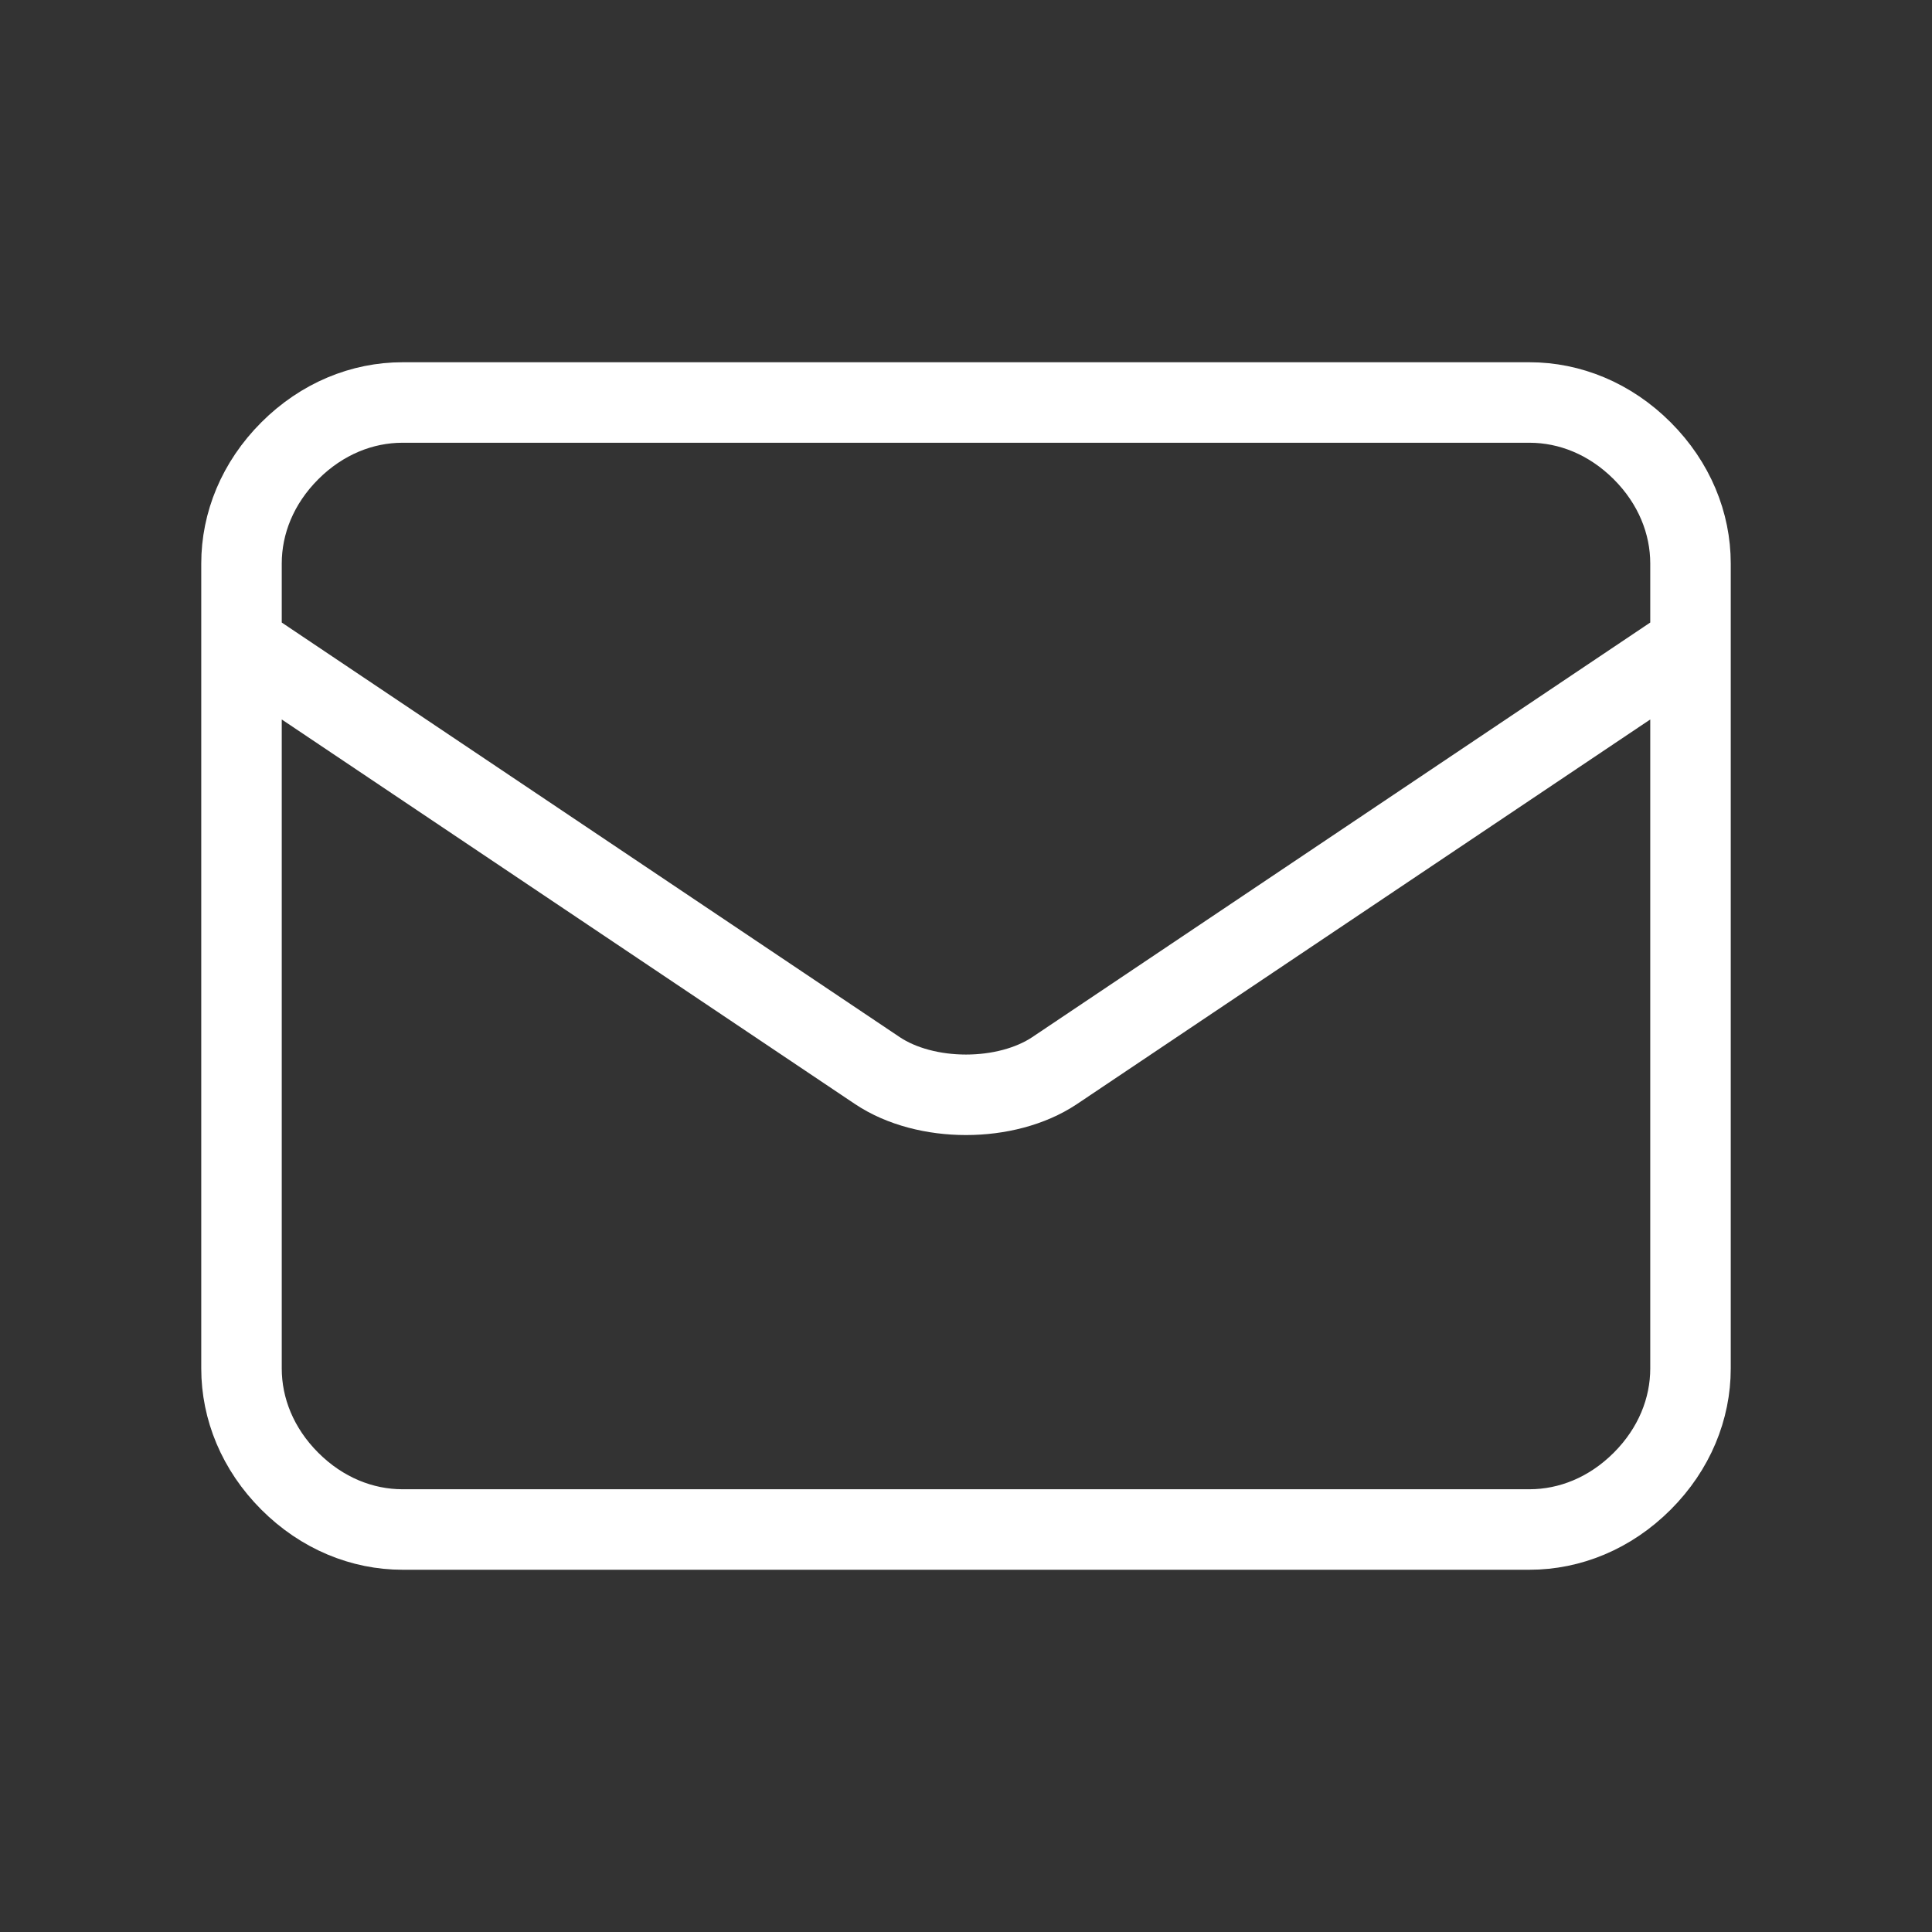
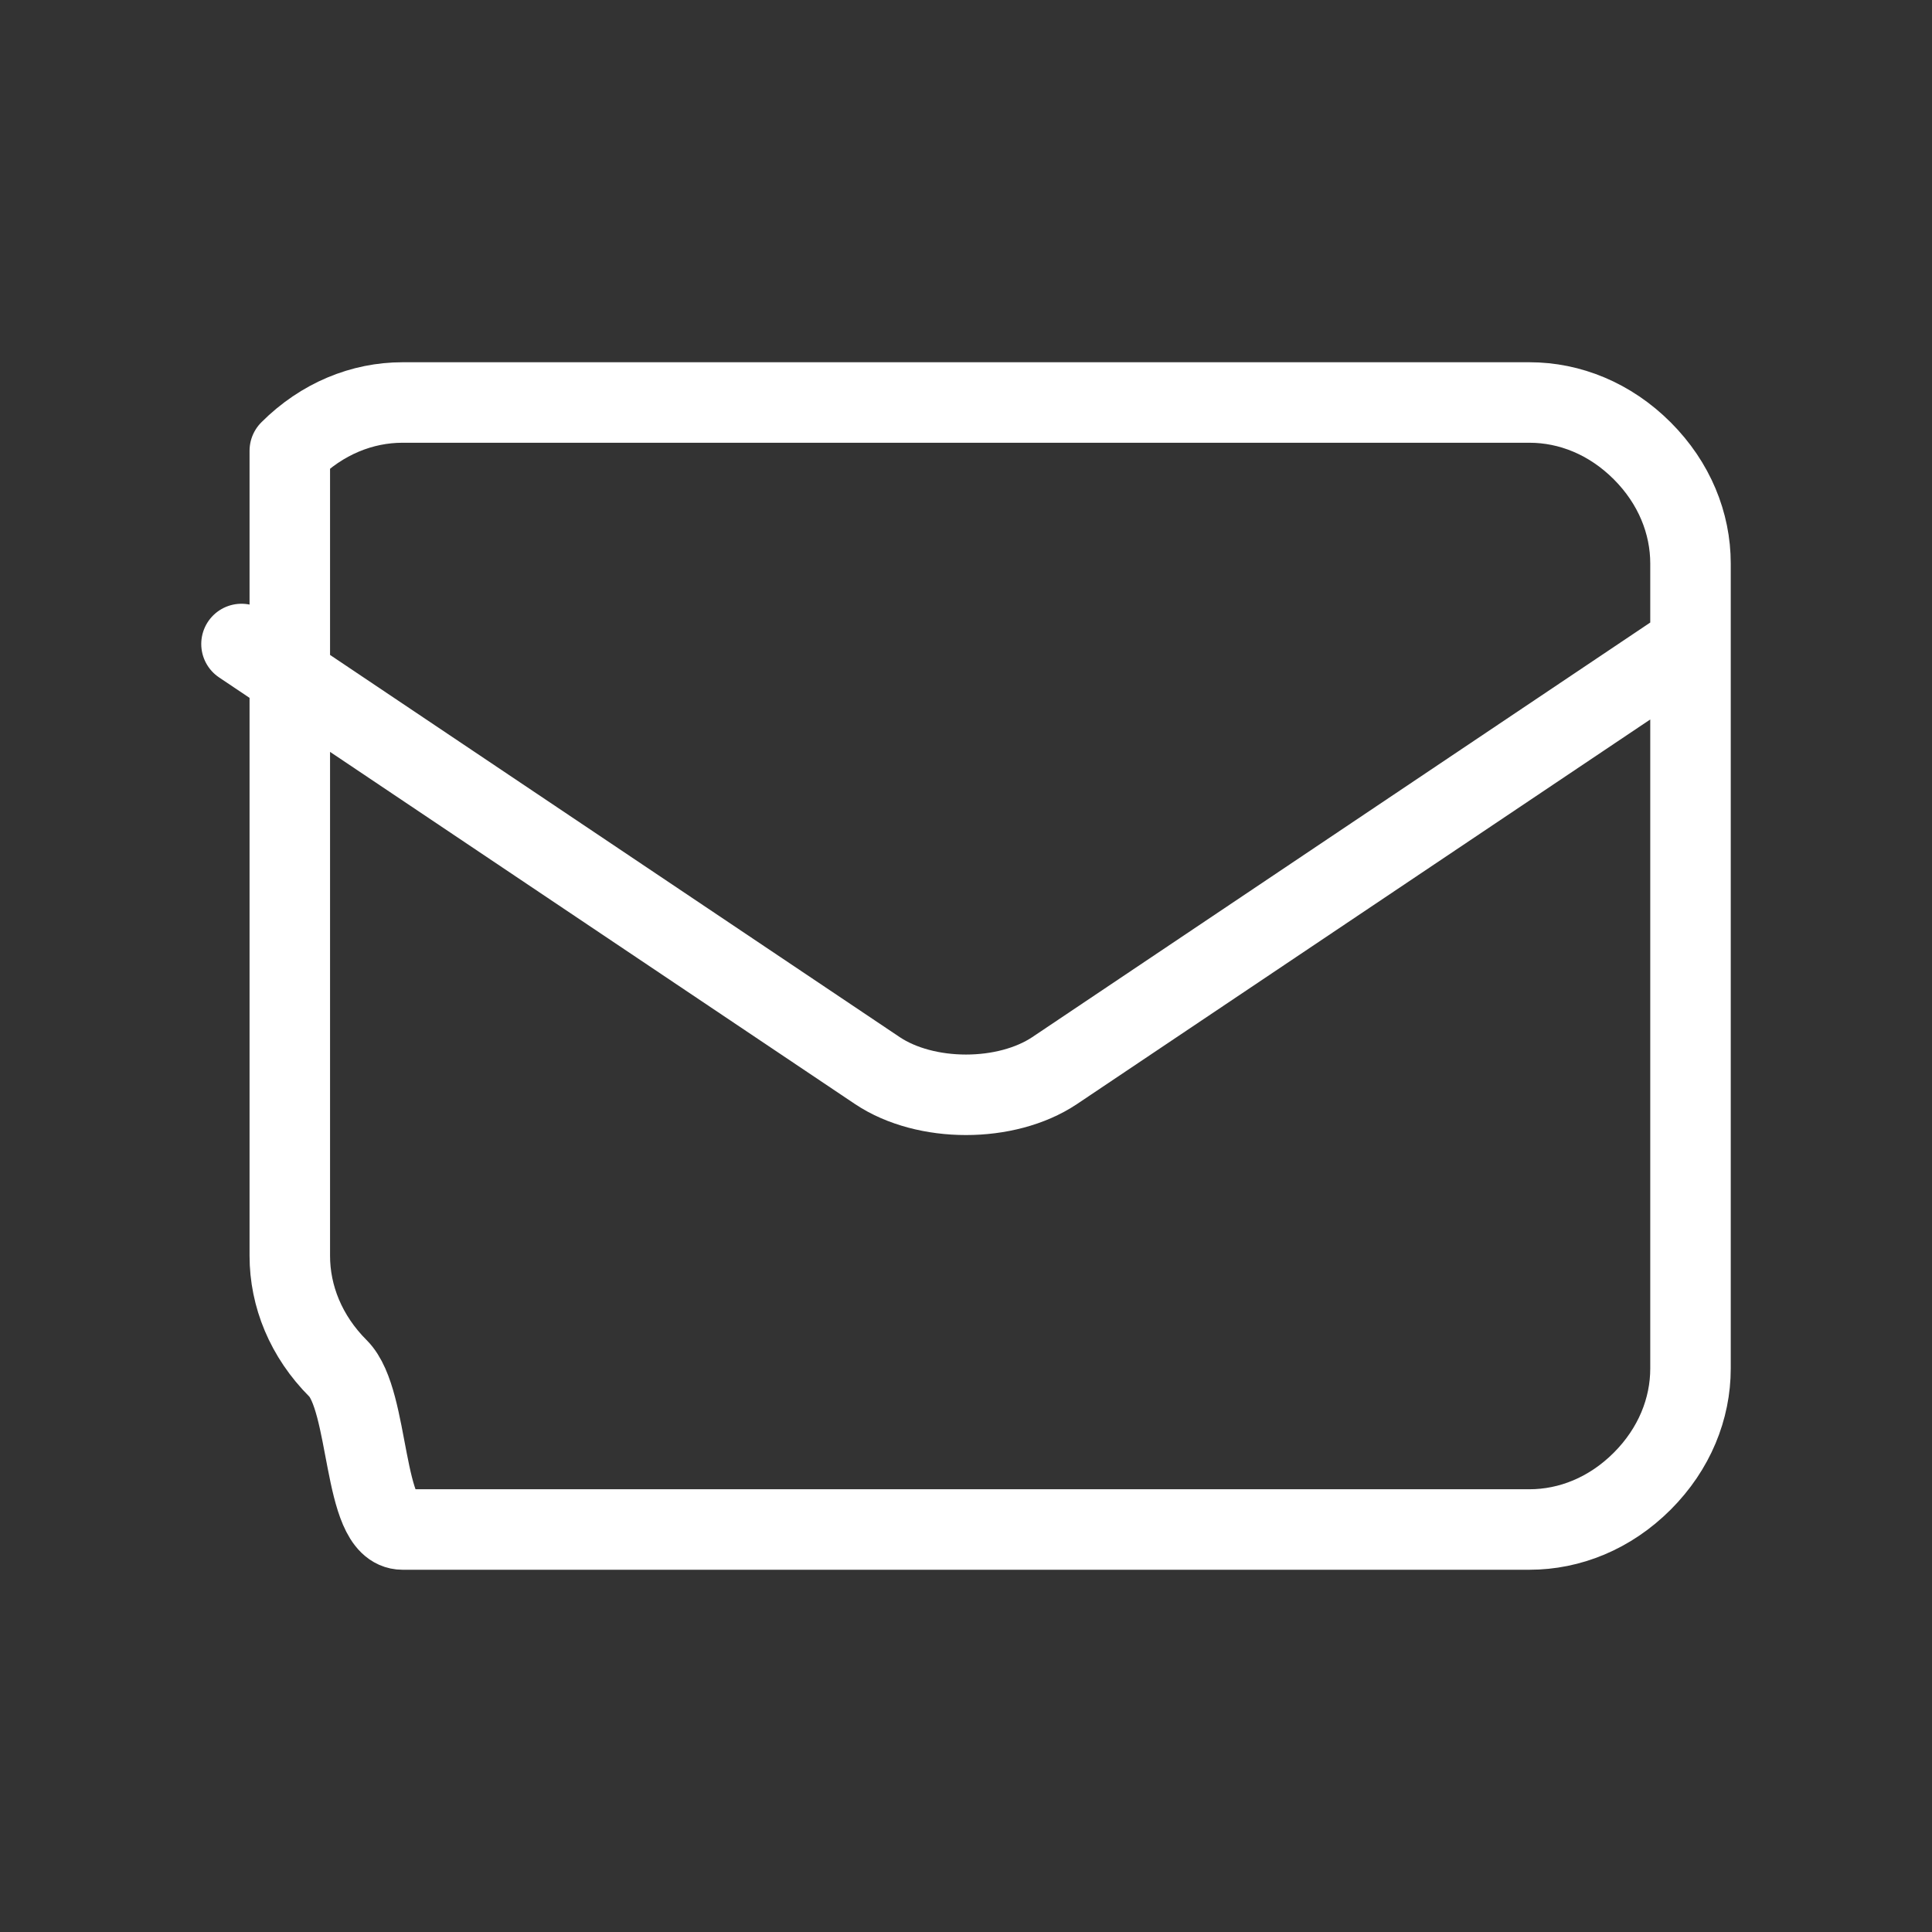
<svg xmlns="http://www.w3.org/2000/svg" version="1.1" id="Ebene_1" x="0px" y="0px" viewBox="0 0 24 24" style="enable-background:new 0 0 24 24;" xml:space="preserve">
  <rect x="0" y="0" width="24" height="24" fill="#333333" stroke="none" />
  <style type="text/css">
	.st0{fill:none;stroke:#FFFFFF;stroke-linecap:round;stroke-linejoin:round;}
</style>
-   <path class="st0" d="M3,8l7.9,5.3c0.3,0.2,0.7,0.3,1.1,0.3s0.8-0.1,1.1-0.3L21,8 M5,19h14c0.5,0,1-0.2,1.4-0.6S21,17.5,21,17V7  c0-0.5-0.2-1-0.6-1.4S19.5,5,19,5H5C4.5,5,4,5.2,3.6,5.6S3,6.5,3,7v10c0,0.5,0.2,1,0.6,1.4S4.5,19,5,19z" />
+   <path class="st0" d="M3,8l7.9,5.3c0.3,0.2,0.7,0.3,1.1,0.3s0.8-0.1,1.1-0.3L21,8 M5,19h14c0.5,0,1-0.2,1.4-0.6S21,17.5,21,17V7  c0-0.5-0.2-1-0.6-1.4S19.5,5,19,5H5C4.5,5,4,5.2,3.6,5.6v10c0,0.5,0.2,1,0.6,1.4S4.5,19,5,19z" />
</svg>